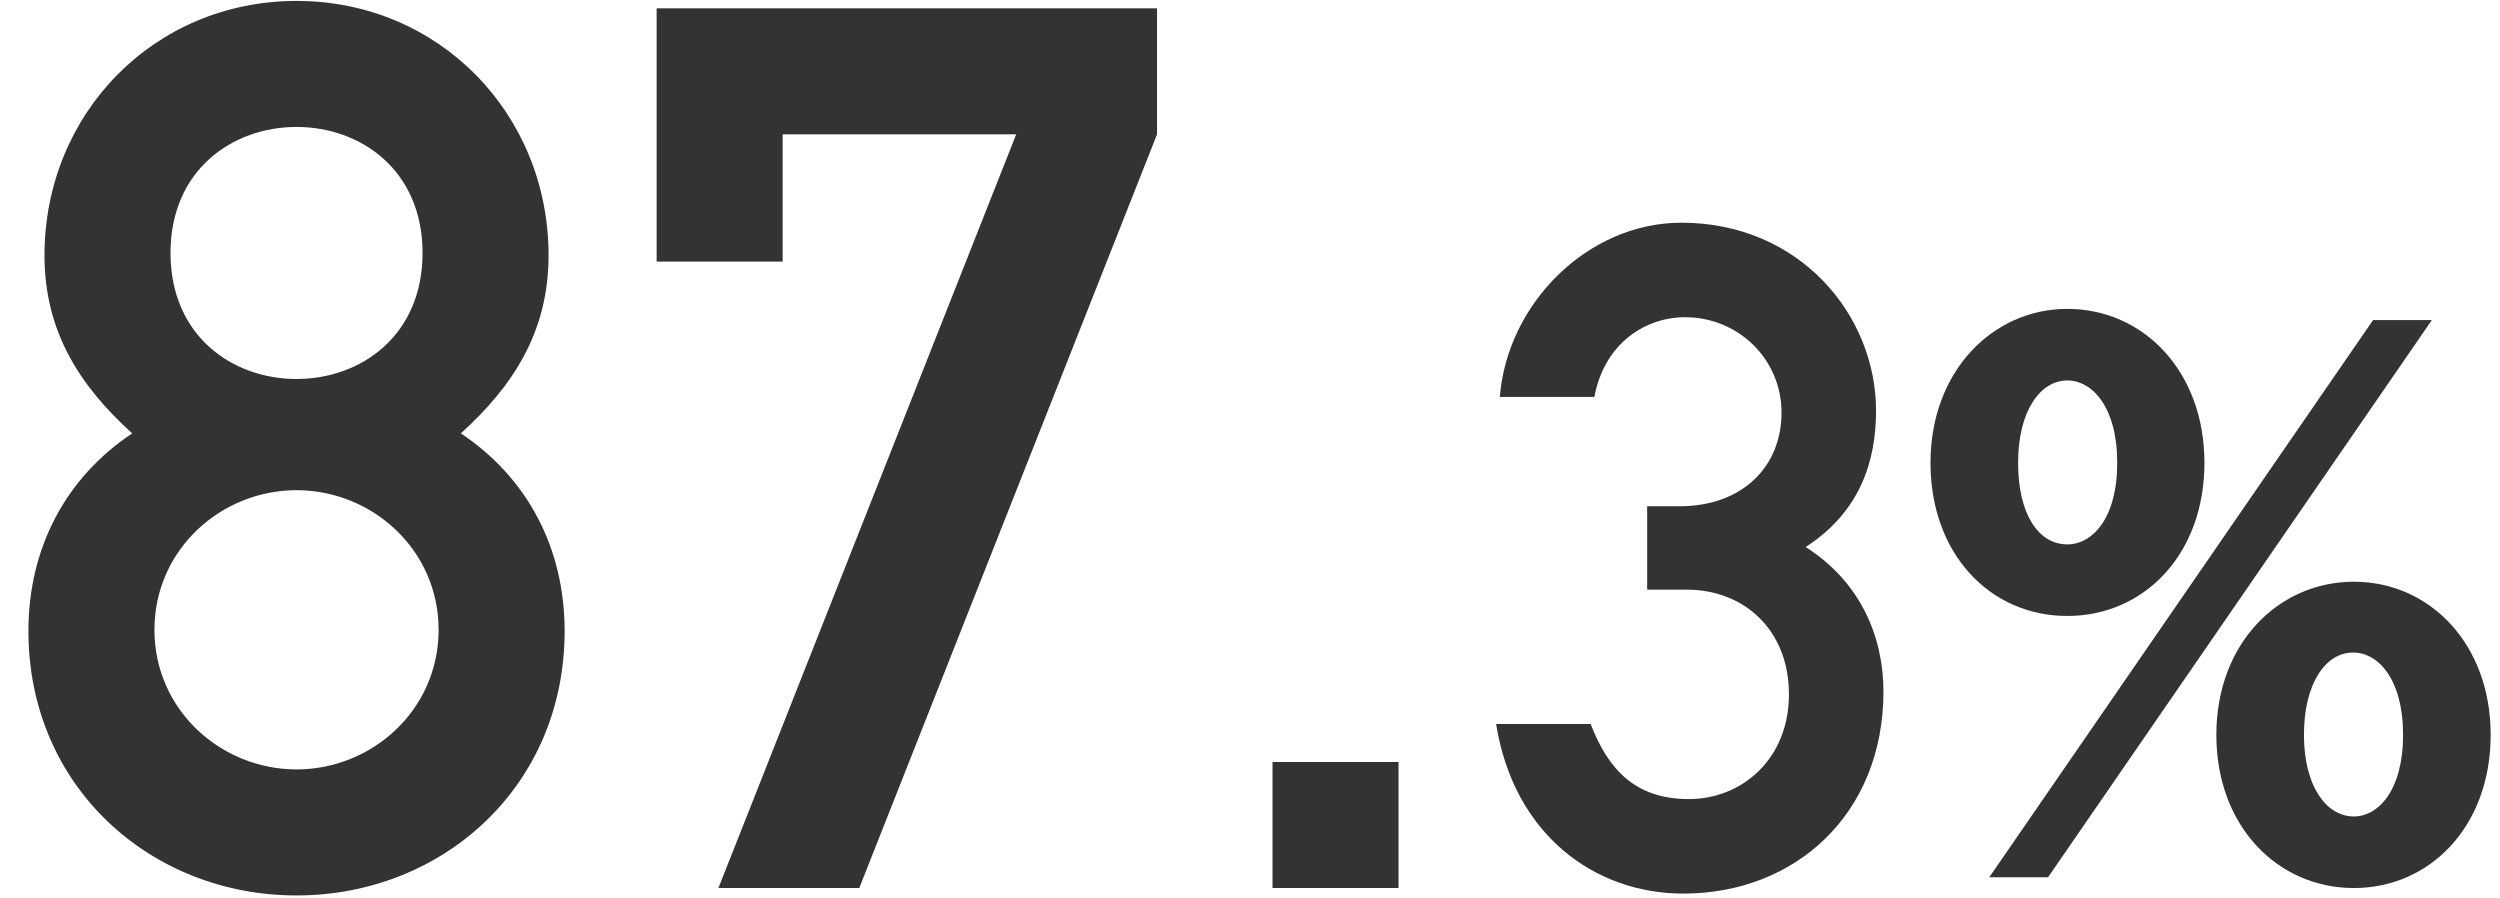
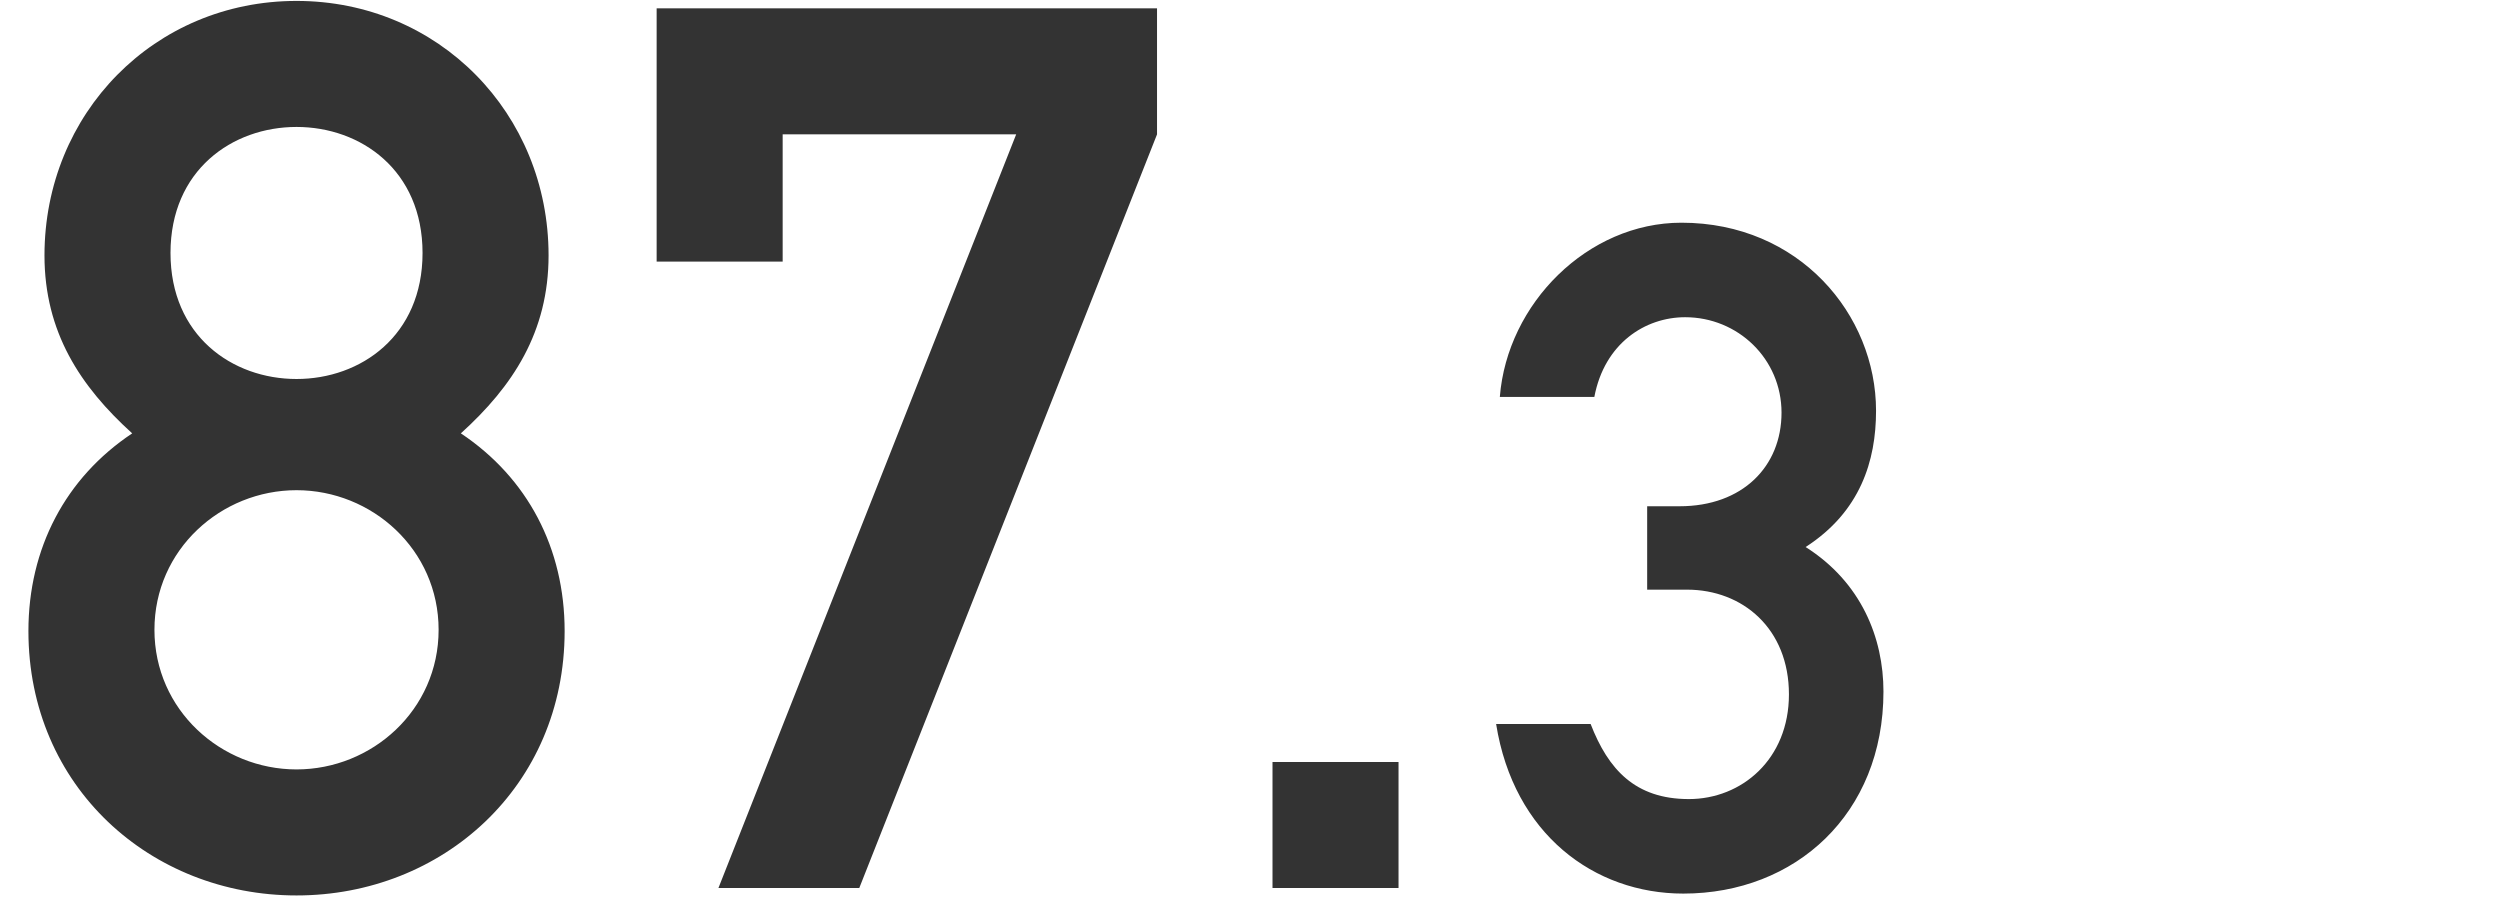
<svg xmlns="http://www.w3.org/2000/svg" width="259" height="93" viewBox="0 0 259 93" fill="none">
  <path d="M17.664 26.208C17.664 34.784 24.064 39.264 30.72 39.264C37.376 39.264 43.776 34.784 43.776 26.208C43.776 17.632 37.376 13.152 30.72 13.152C24.064 13.152 17.664 17.632 17.664 26.208ZM2.944 65.376C2.944 56.8 6.784 49.504 13.696 44.896C8.32 40.032 4.608 34.4 4.608 26.464C4.608 11.744 16 0.096 30.72 0.096C45.44 0.096 56.832 11.744 56.832 26.464C56.832 34.4 53.12 40.032 47.744 44.896C54.656 49.504 58.496 56.8 58.496 65.376C58.496 81.504 45.824 92.768 30.72 92.768C15.616 92.768 2.944 81.504 2.944 65.376ZM16 65.248C16 73.568 22.912 79.712 30.72 79.712C38.528 79.712 45.44 73.568 45.44 65.248C45.44 56.928 38.528 50.784 30.72 50.784C22.912 50.784 16 56.928 16 65.248ZM68.028 27.104V0.864H119.868V13.92L89.02 92H74.428L105.276 13.92H81.084V27.104H68.028ZM131.832 92V78.944H144.888V92H131.832ZM170.646 61.088V52.448H174.006C180.534 52.448 184.566 48.32 184.566 42.752C184.566 37.184 180.054 32.864 174.582 32.864C170.454 32.864 166.23 35.552 165.174 41.12H155.382C156.15 31.424 164.502 23.072 174.198 23.072C186.39 23.072 194.358 32.576 194.358 42.56C194.358 47.744 192.726 53.024 187.062 56.672C192.822 60.32 195.126 66.08 195.126 71.648C195.126 84.32 186.006 92.576 174.39 92.576C165.174 92.576 156.822 86.432 154.998 75.008H164.79C166.614 79.712 169.398 82.784 174.966 82.784C180.438 82.784 185.334 78.656 185.334 71.936C185.334 65.12 180.534 61.088 174.774 61.088H170.646Z" fill="#333333" />
-   <path d="M214.17 32C222.051 32 228.38 38.459 228.38 47.947C228.38 57.435 222.13 63.814 214.17 63.814C206.209 63.814 200 57.435 200 47.947C200 38.459 206.448 32 214.17 32ZM245.853 33.156H251.943L212.18 90.884H206.09L245.853 33.156ZM214.17 56.399C216.757 56.399 219.344 53.728 219.344 47.947C219.344 42.166 216.757 39.415 214.17 39.415C211.384 39.415 209.075 42.565 209.075 47.947C209.075 53.329 211.224 56.399 214.17 56.399ZM243.863 60.266C251.664 60.266 258.033 66.644 258.033 76.133C258.033 85.621 251.744 92 243.863 92C235.982 92 229.613 85.621 229.613 76.133C229.613 66.644 236.062 60.266 243.863 60.266ZM243.863 84.585C246.371 84.585 248.958 81.914 248.958 76.133C248.958 70.352 246.371 67.601 243.783 67.601C240.917 67.601 238.689 70.831 238.689 76.133C238.689 81.435 240.997 84.585 243.863 84.585Z" fill="#333333" />
</svg>